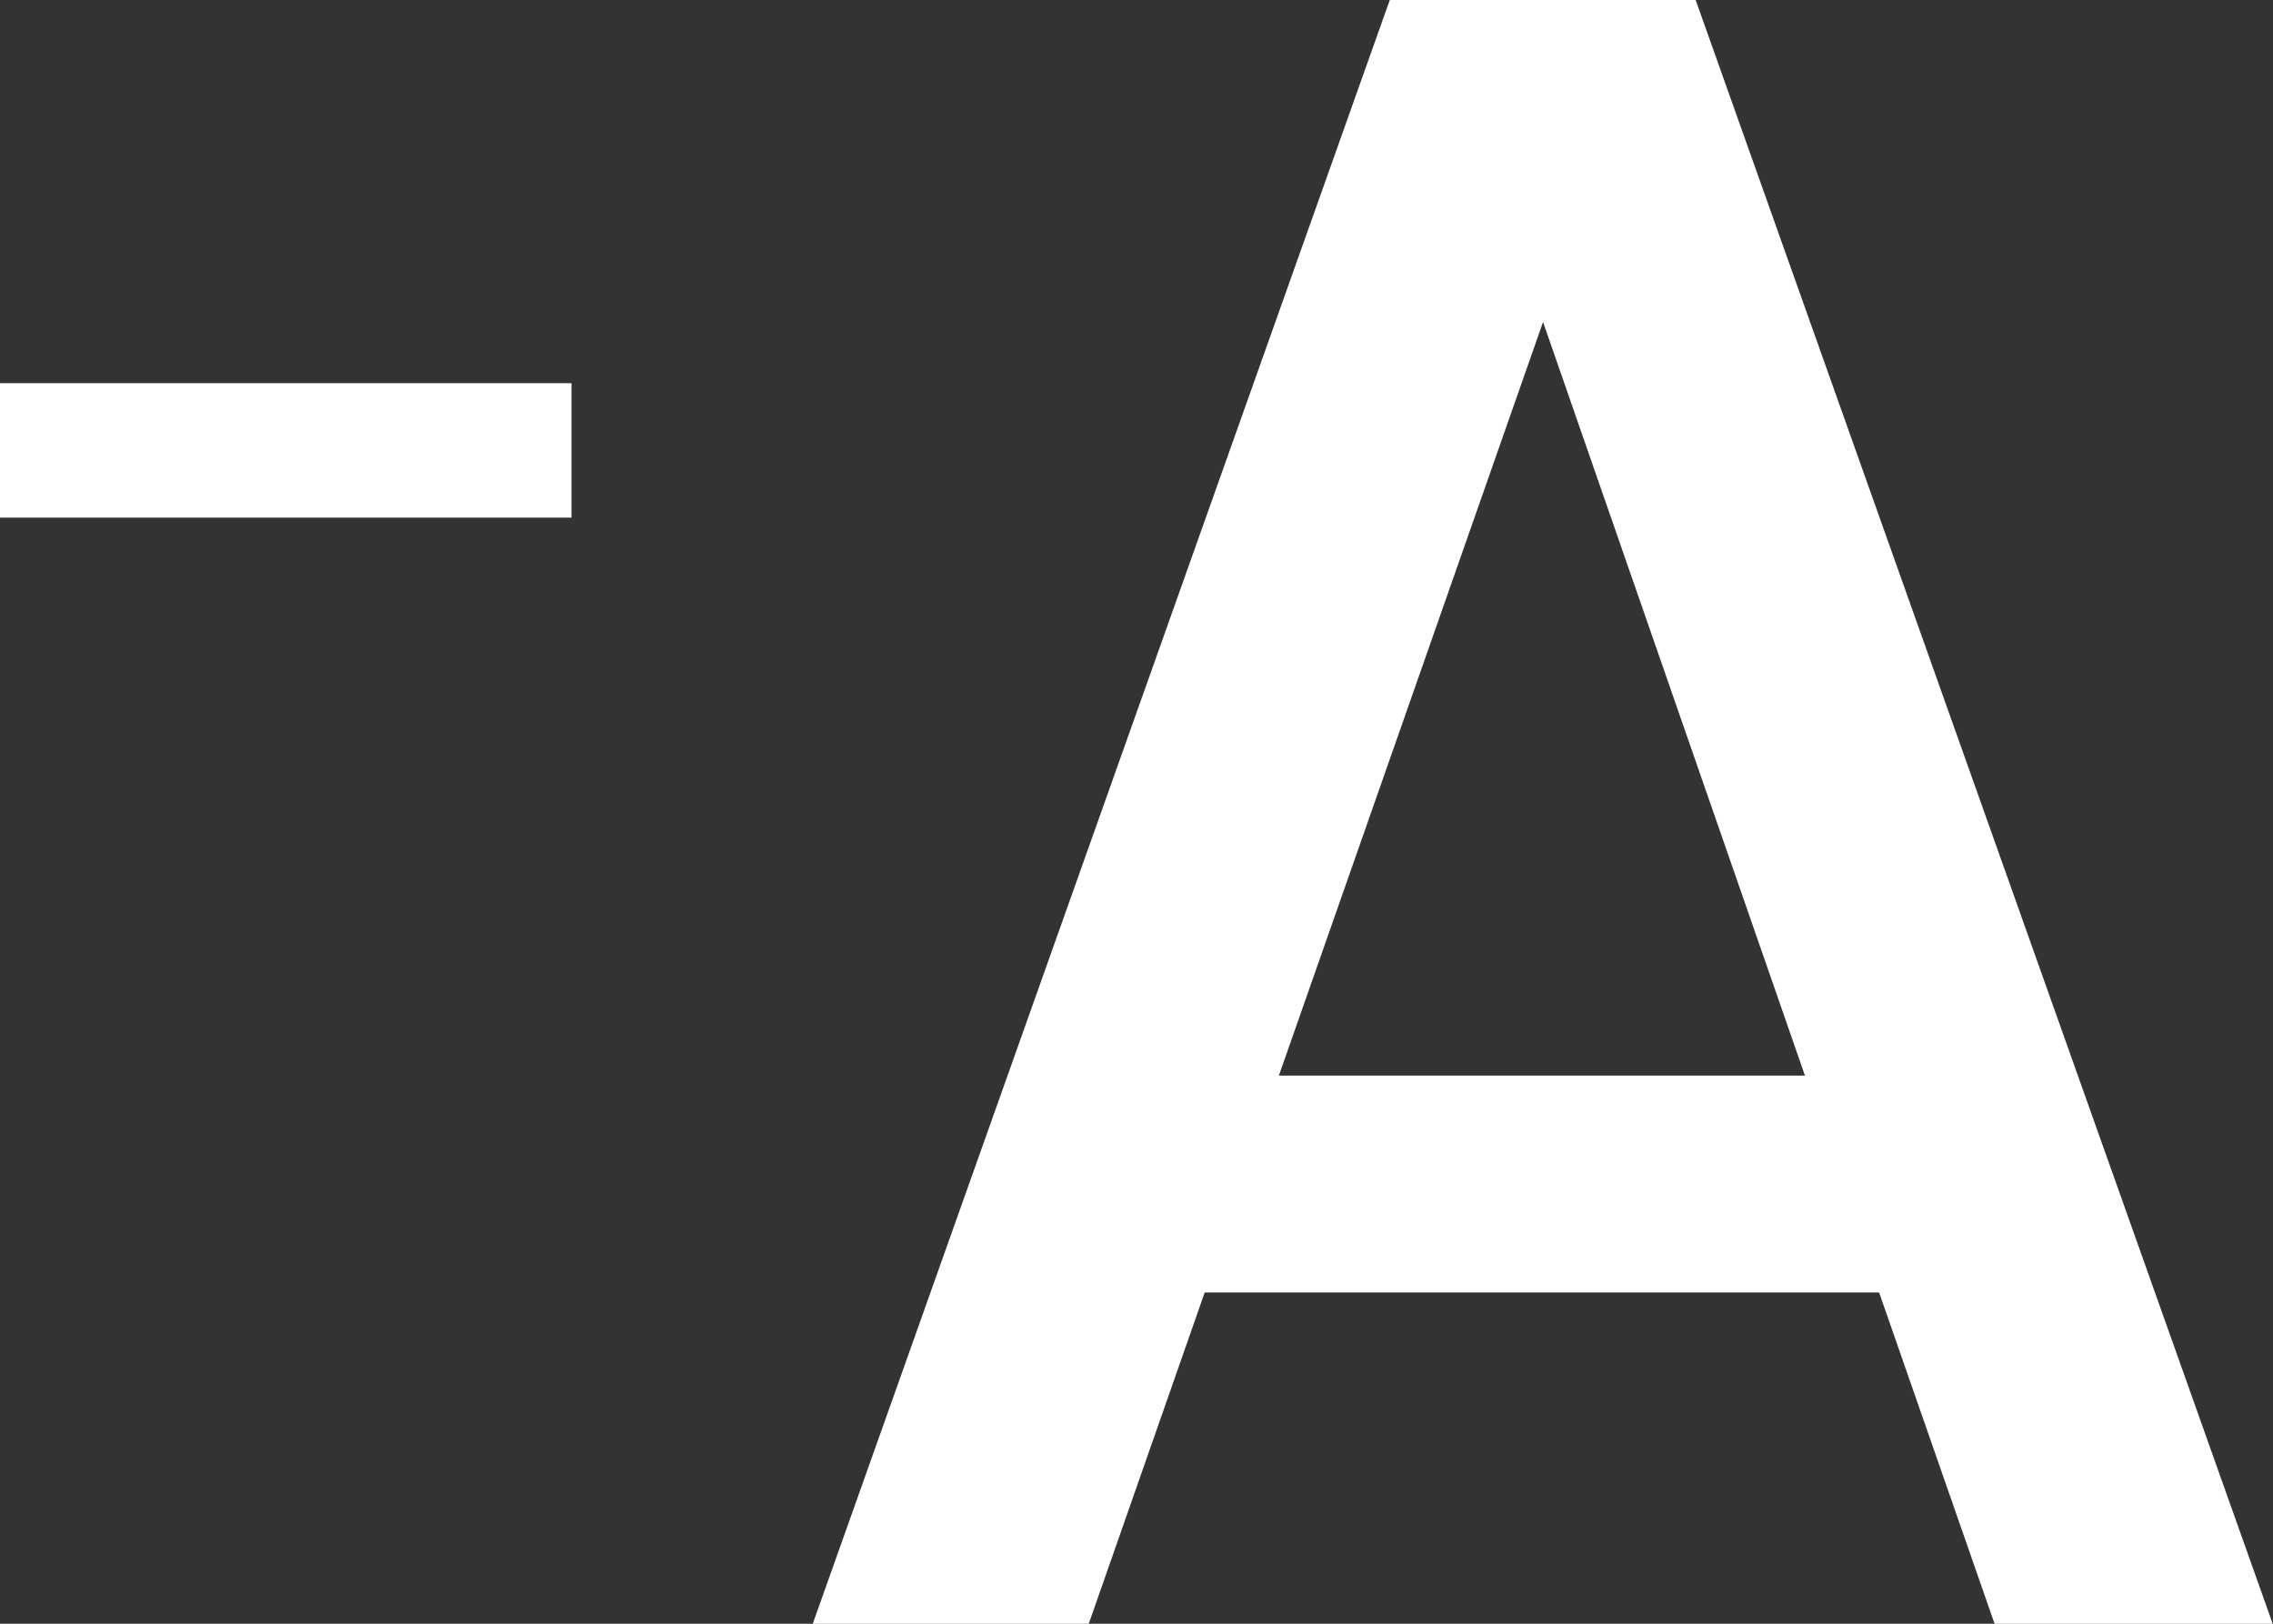
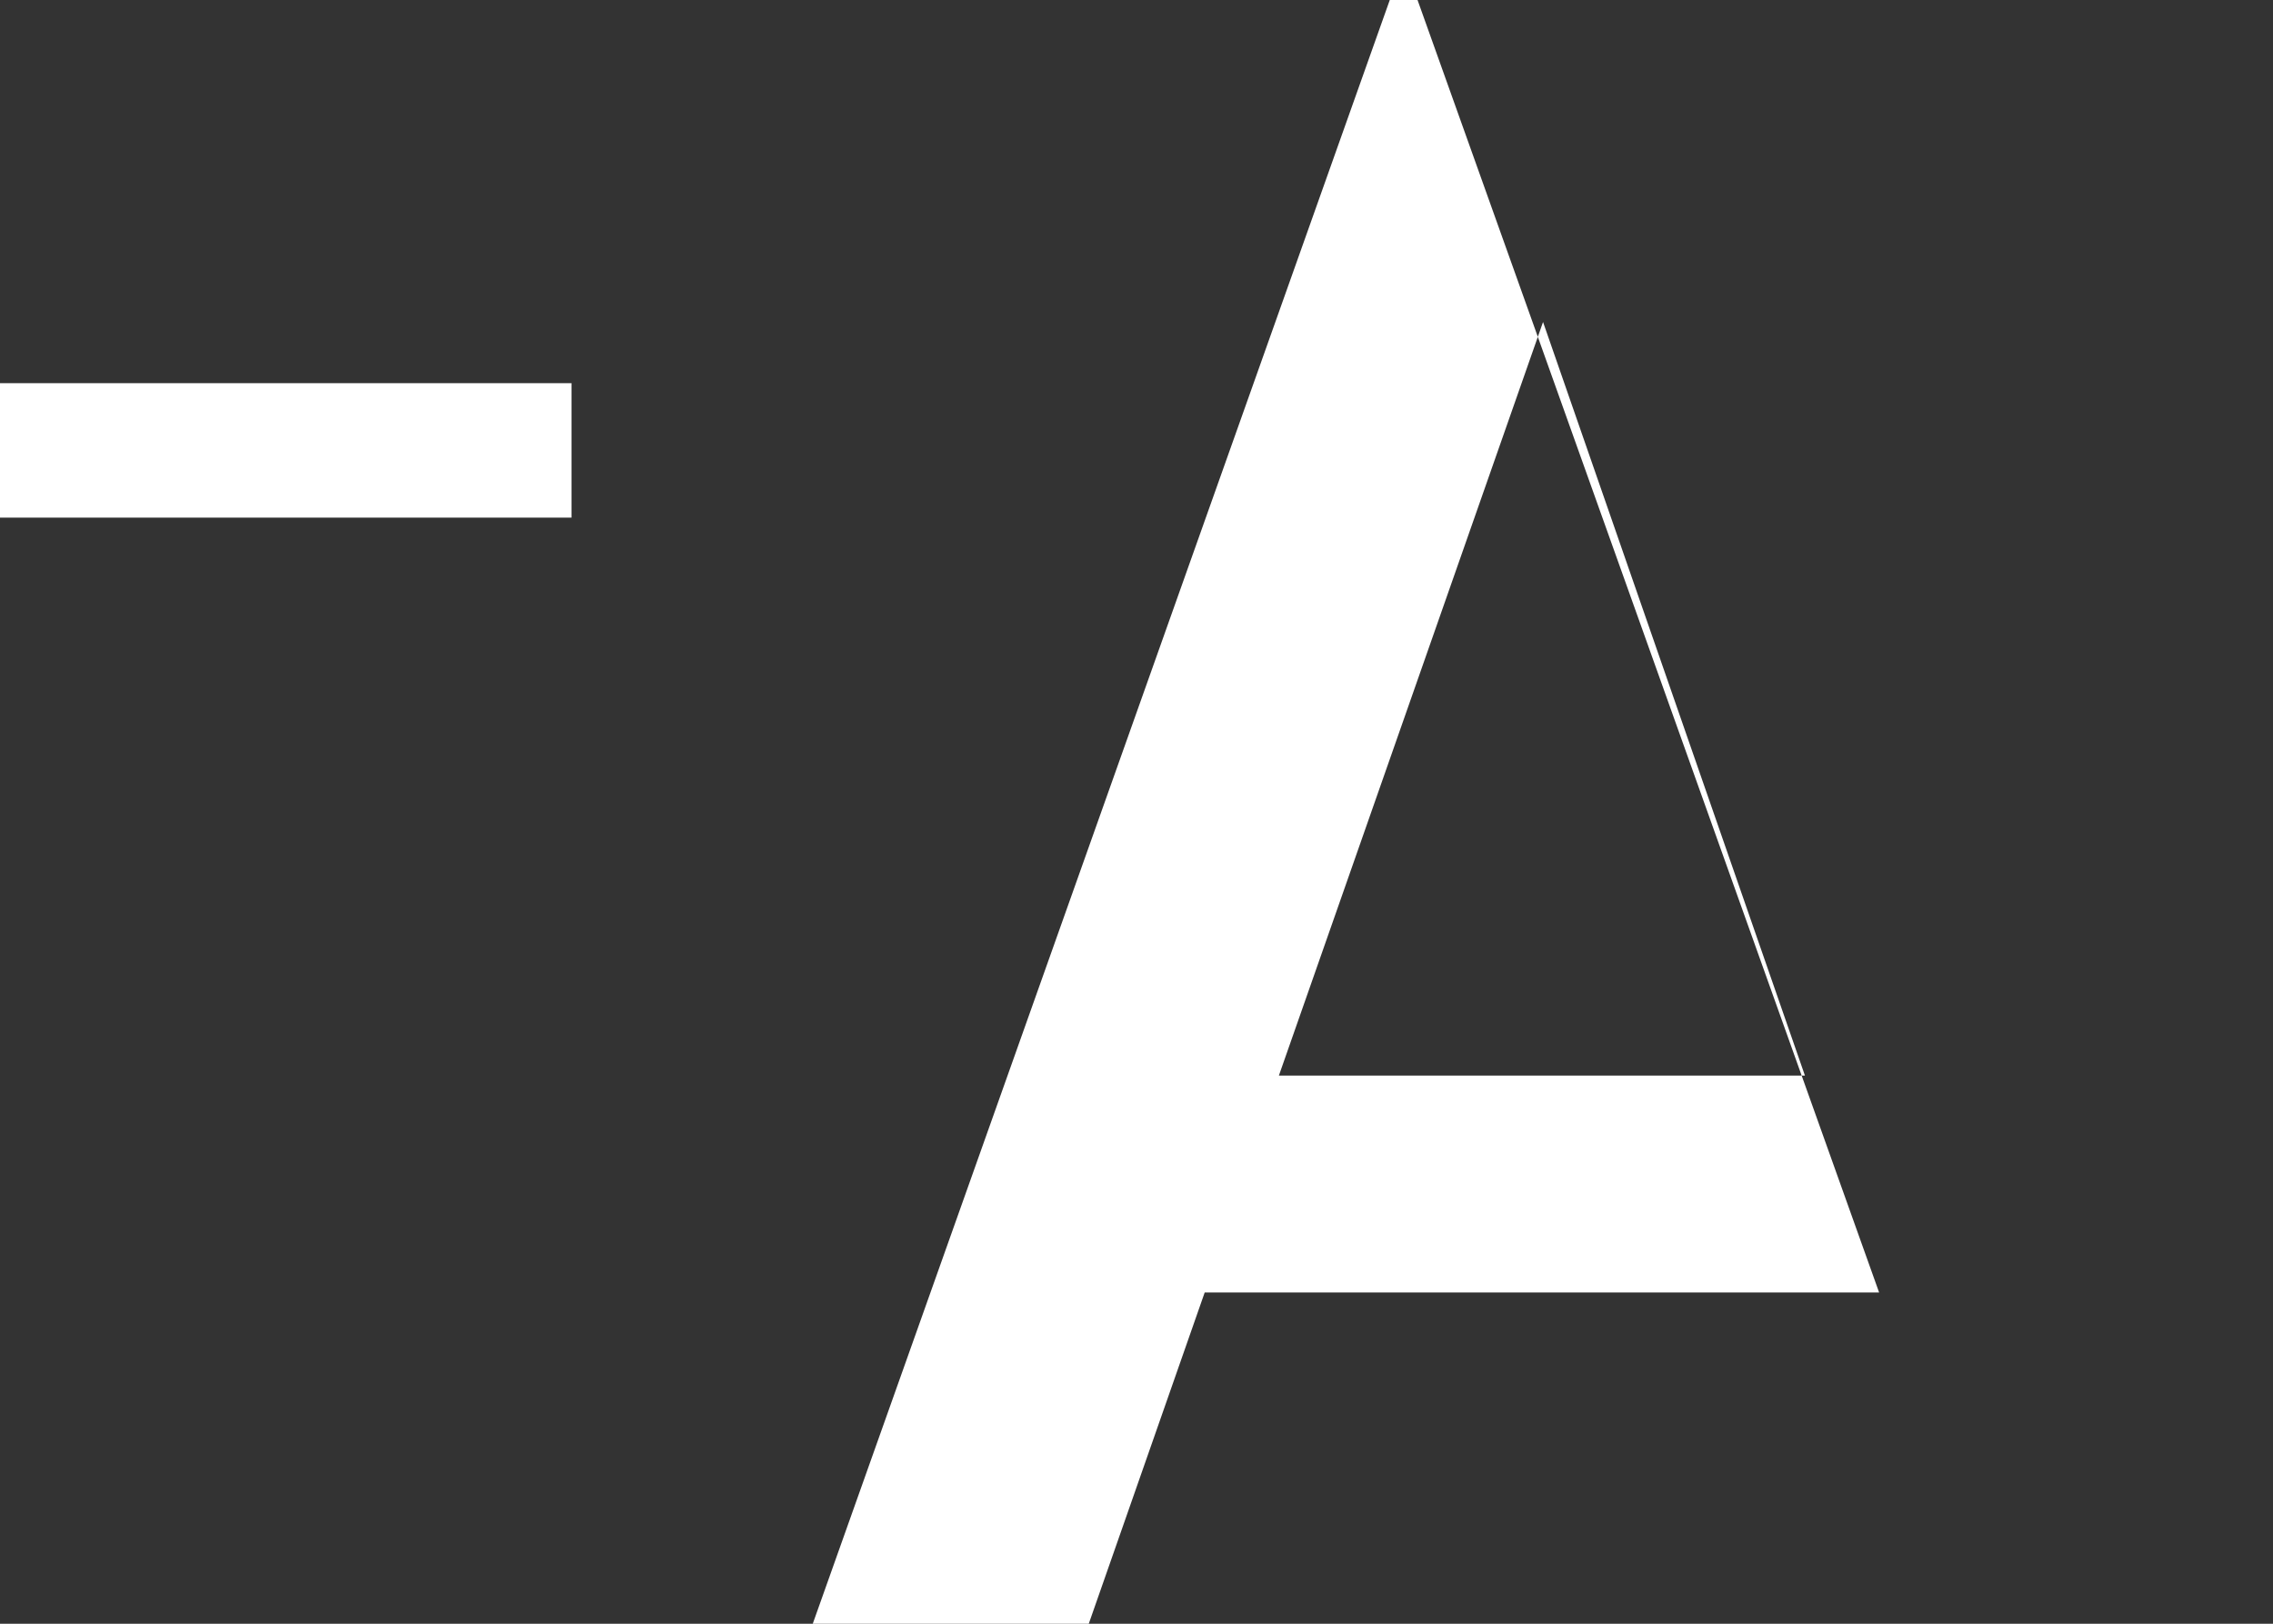
<svg xmlns="http://www.w3.org/2000/svg" width="14" height="10" viewBox="0 0 14 10">
  <rect x="0" y="0" width="14" height="10" fill="#333333" stroke="none" />
-   <path id="a-" d="M959.251,17.616v.828h-3.52v-.828Zm8.054,5.6h-4.154l-.714,2.04h-1.7l3.554-10h1.884l3.554,10h-1.713Zm-.457-1.336-1.613-4.641-1.627,4.641Z" transform="translate(-955.731 -15.256)" fill="#fff" />
+   <path id="a-" d="M959.251,17.616v.828h-3.52v-.828Zm8.054,5.6h-4.154l-.714,2.04h-1.7l3.554-10h1.884h-1.713Zm-.457-1.336-1.613-4.641-1.627,4.641Z" transform="translate(-955.731 -15.256)" fill="#fff" />
</svg>